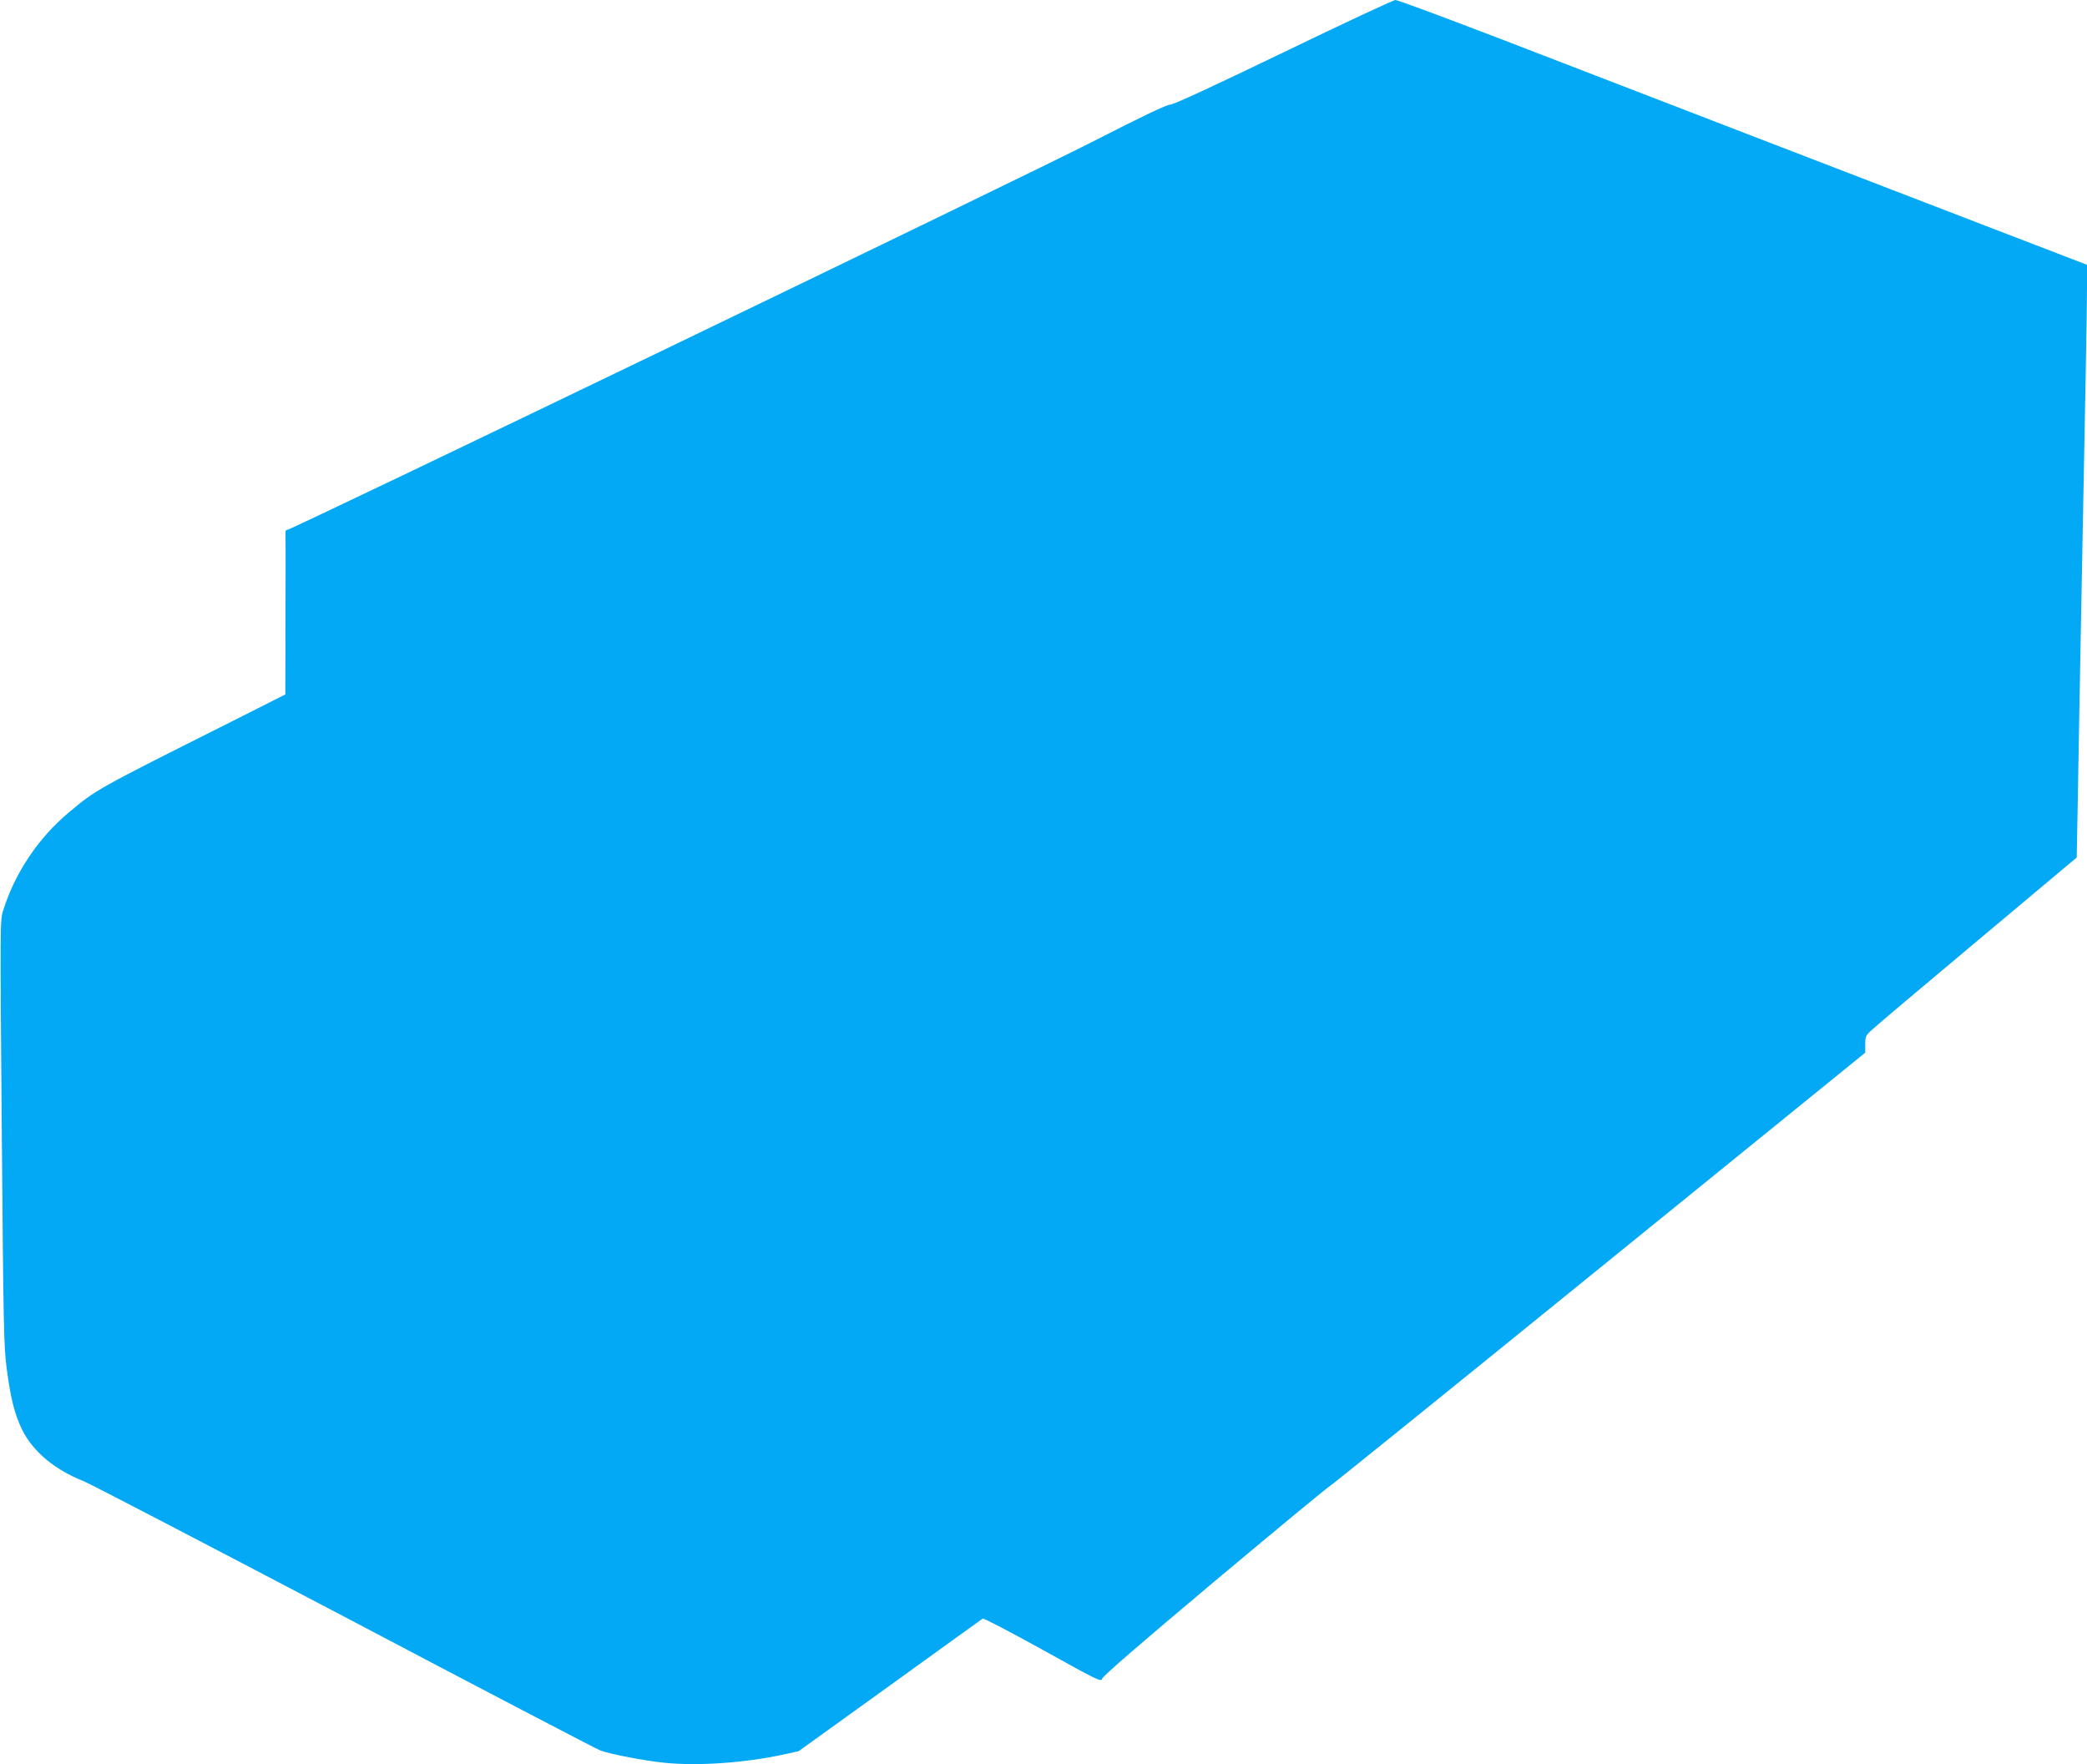
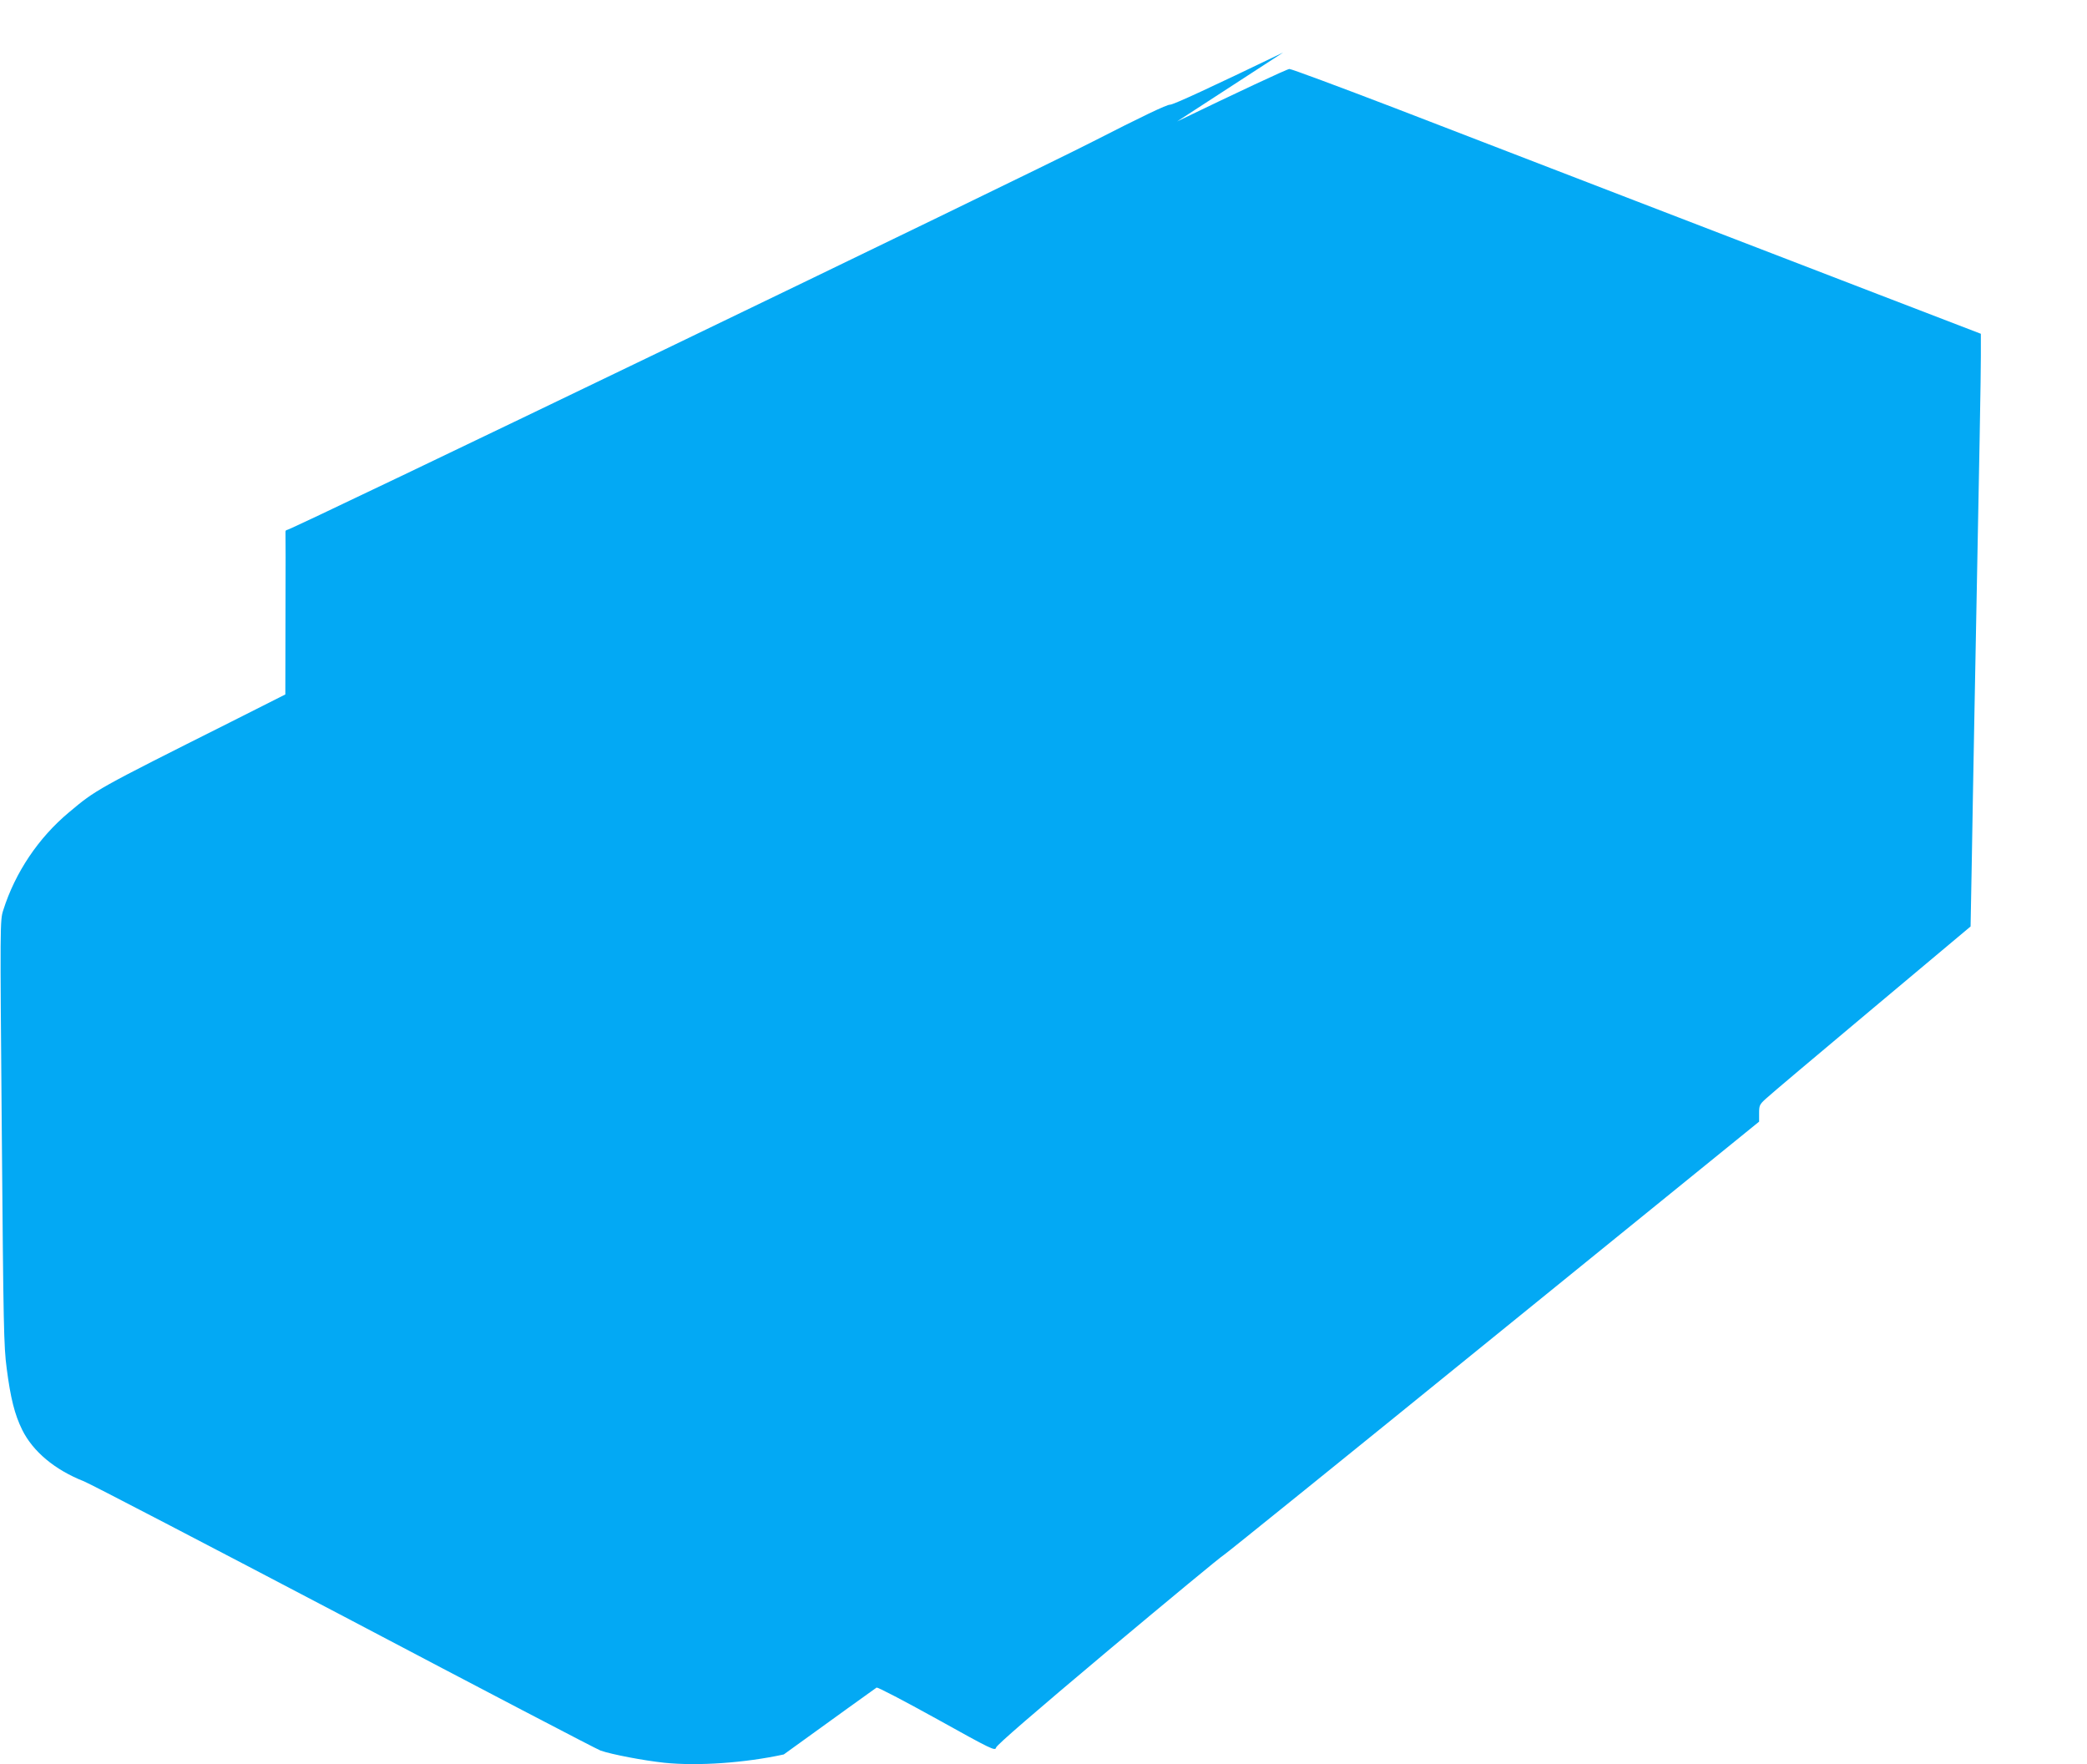
<svg xmlns="http://www.w3.org/2000/svg" version="1.0" width="1280pt" height="1082pt" viewBox="0 0 1280 1082" preserveAspectRatio="xMidYMid meet">
  <g transform="translate(0,1082) scale(0.1,-0.1)" fill="#03a9f4" stroke="none">
-     <path d="M7870 10498 c-438 -211 -675 -321 -694 -320 -19 1 -174 -73 -475 -227 -422 -216 -4914 -2381 -4940 -2381 -6 0 -11 -6 -10 -12 1 -7 1 -234 0 -505 l-1 -492 -327 -165 c-837 -420 -833 -418 -1000 -558 -187 -156 -330 -369 -403 -600 -20 -62 -20 -75 -9 -1363 10 -1193 12 -1312 30 -1447 24 -185 49 -283 95 -377 66 -133 199 -245 379 -316 38 -15 758 -390 1600 -832 841 -443 1547 -812 1568 -819 67 -24 269 -62 392 -75 206 -21 493 -1 732 51 l91 20 560 403 c307 222 564 407 569 410 6 4 172 -83 369 -192 338 -188 359 -198 364 -176 3 15 237 217 687 595 375 314 695 579 712 588 16 10 761 611 1655 1337 l1626 1319 0 52 c0 48 3 54 43 90 23 22 315 268 648 547 l606 508 7 377 c3 207 11 611 16 897 33 1707 40 2101 40 2224 l0 137 -627 241 c-346 133 -1015 391 -1488 573 -473 182 -1139 439 -1481 571 -342 131 -632 239 -645 239 -13 0 -323 -145 -689 -322z" />
+     <path d="M7870 10498 c-438 -211 -675 -321 -694 -320 -19 1 -174 -73 -475 -227 -422 -216 -4914 -2381 -4940 -2381 -6 0 -11 -6 -10 -12 1 -7 1 -234 0 -505 l-1 -492 -327 -165 c-837 -420 -833 -418 -1000 -558 -187 -156 -330 -369 -403 -600 -20 -62 -20 -75 -9 -1363 10 -1193 12 -1312 30 -1447 24 -185 49 -283 95 -377 66 -133 199 -245 379 -316 38 -15 758 -390 1600 -832 841 -443 1547 -812 1568 -819 67 -24 269 -62 392 -75 206 -21 493 -1 732 51 c307 222 564 407 569 410 6 4 172 -83 369 -192 338 -188 359 -198 364 -176 3 15 237 217 687 595 375 314 695 579 712 588 16 10 761 611 1655 1337 l1626 1319 0 52 c0 48 3 54 43 90 23 22 315 268 648 547 l606 508 7 377 c3 207 11 611 16 897 33 1707 40 2101 40 2224 l0 137 -627 241 c-346 133 -1015 391 -1488 573 -473 182 -1139 439 -1481 571 -342 131 -632 239 -645 239 -13 0 -323 -145 -689 -322z" />
  </g>
</svg>